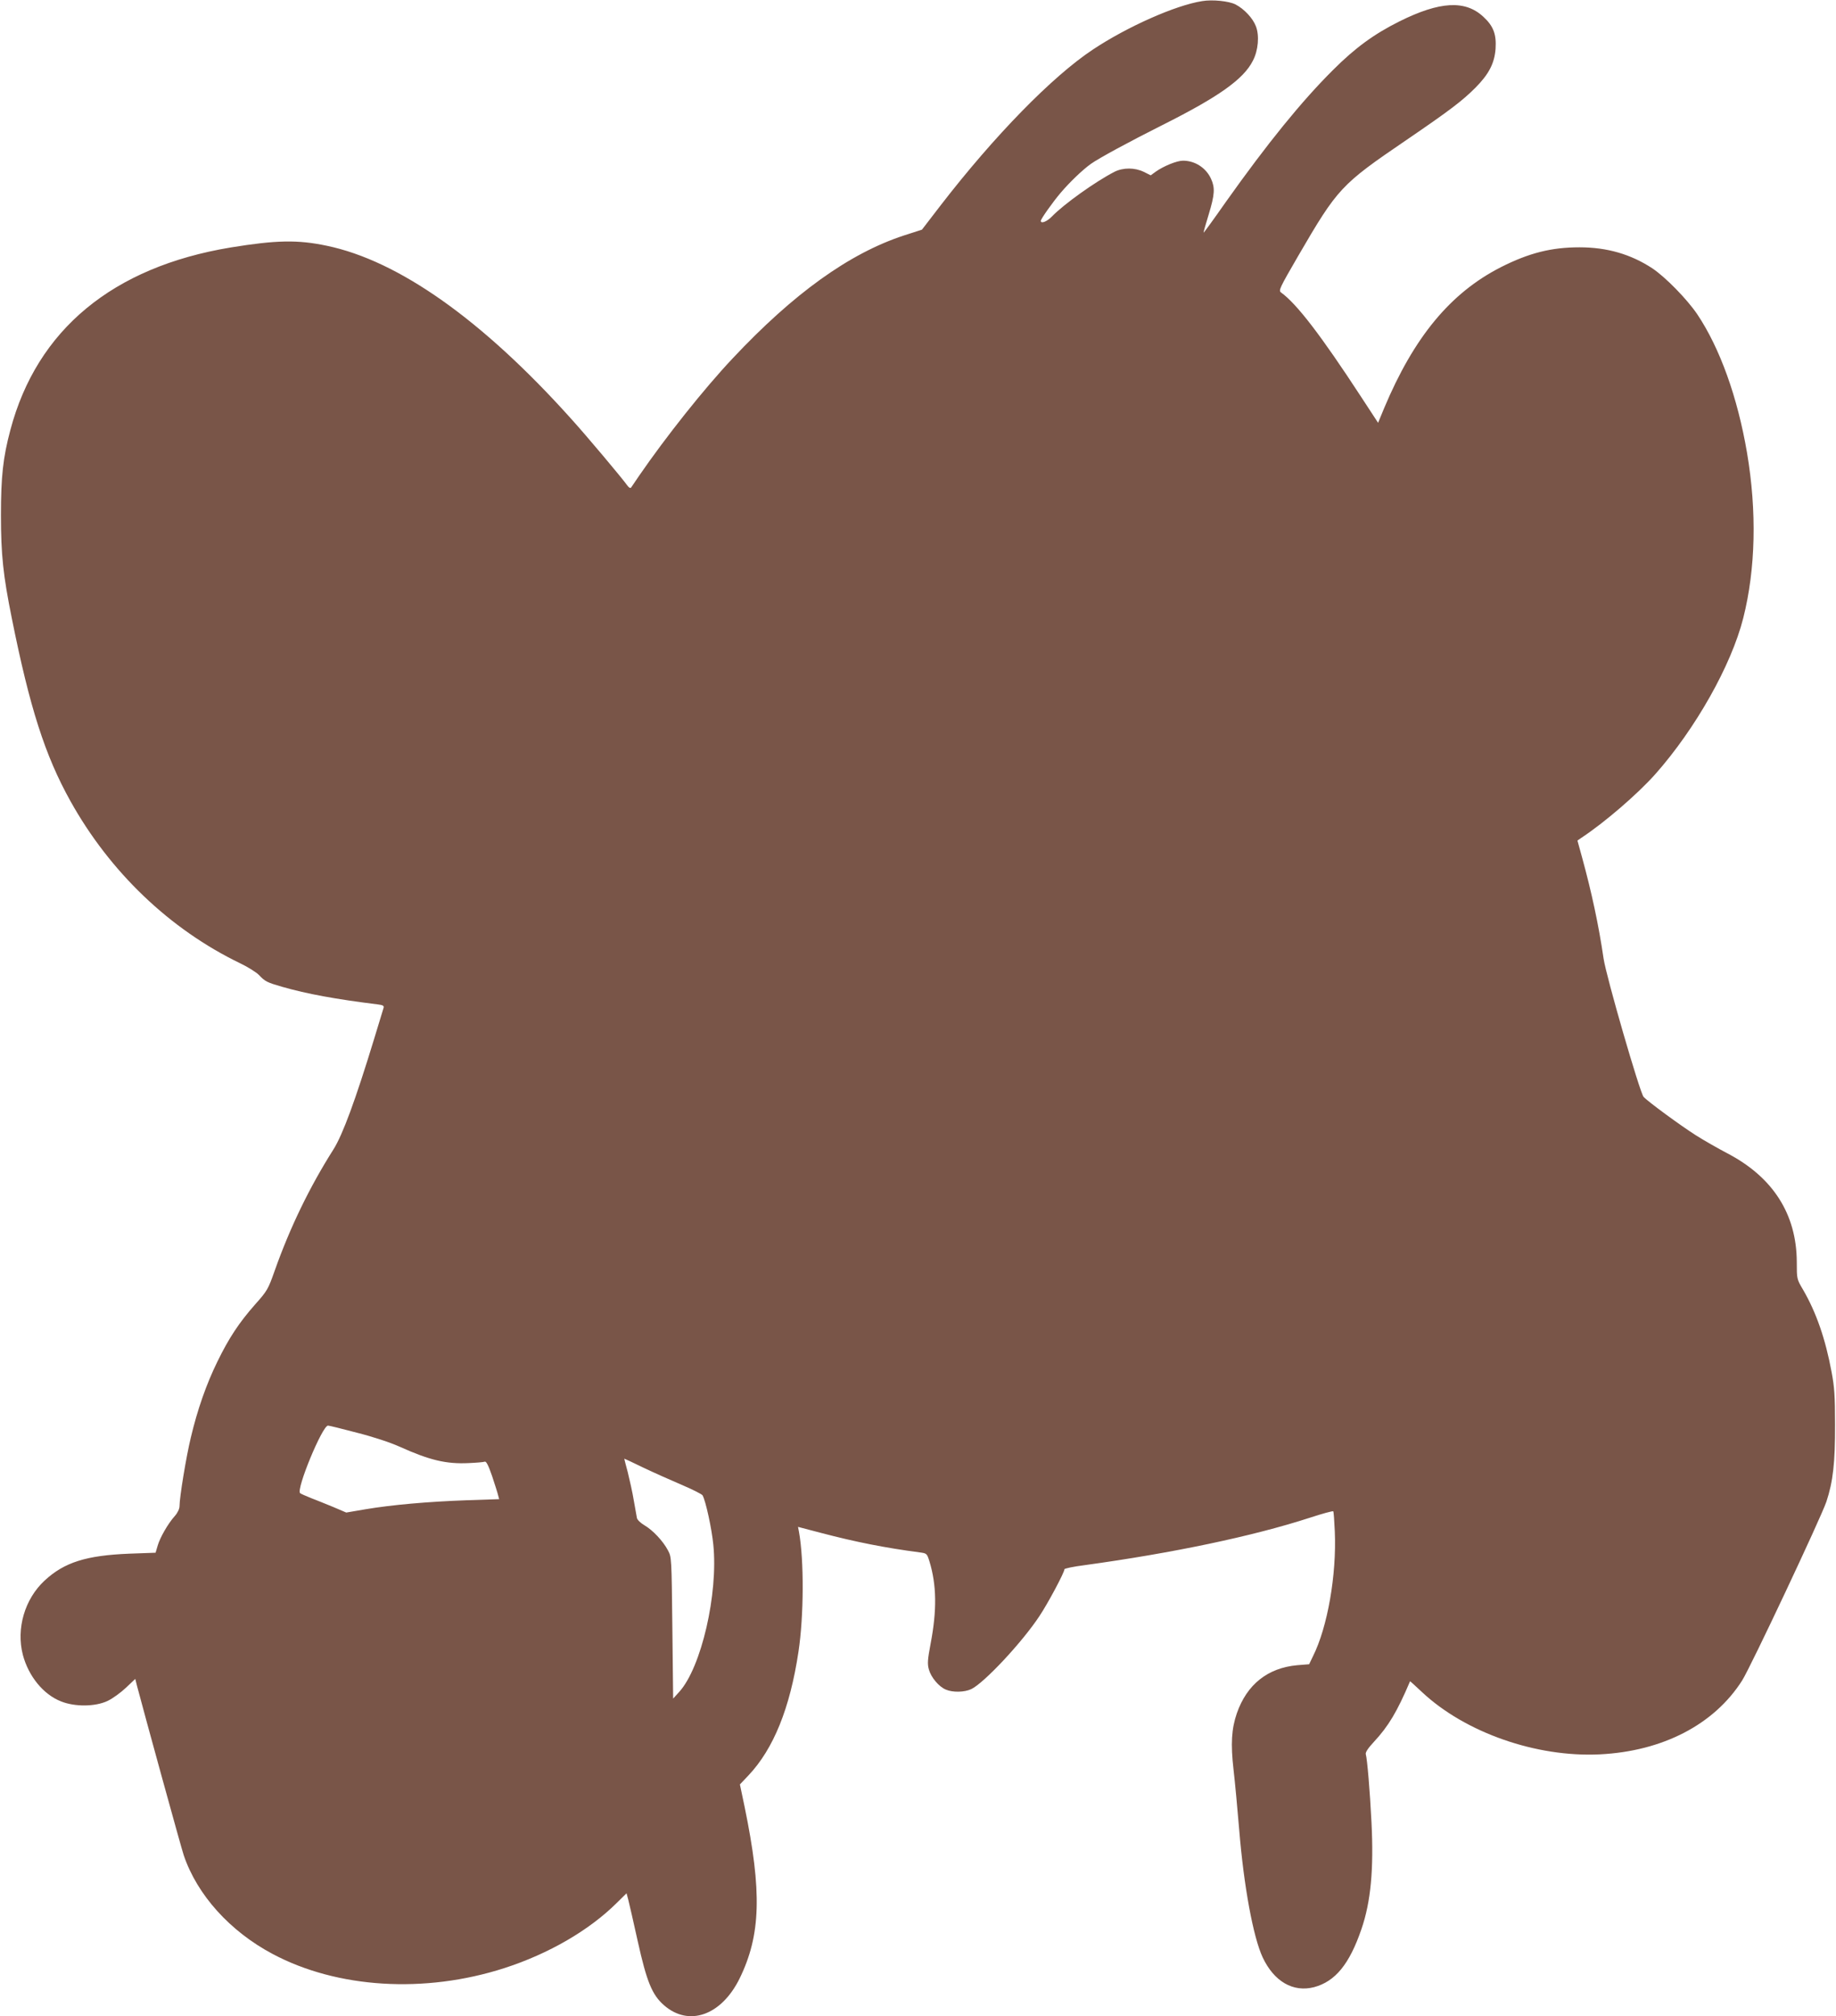
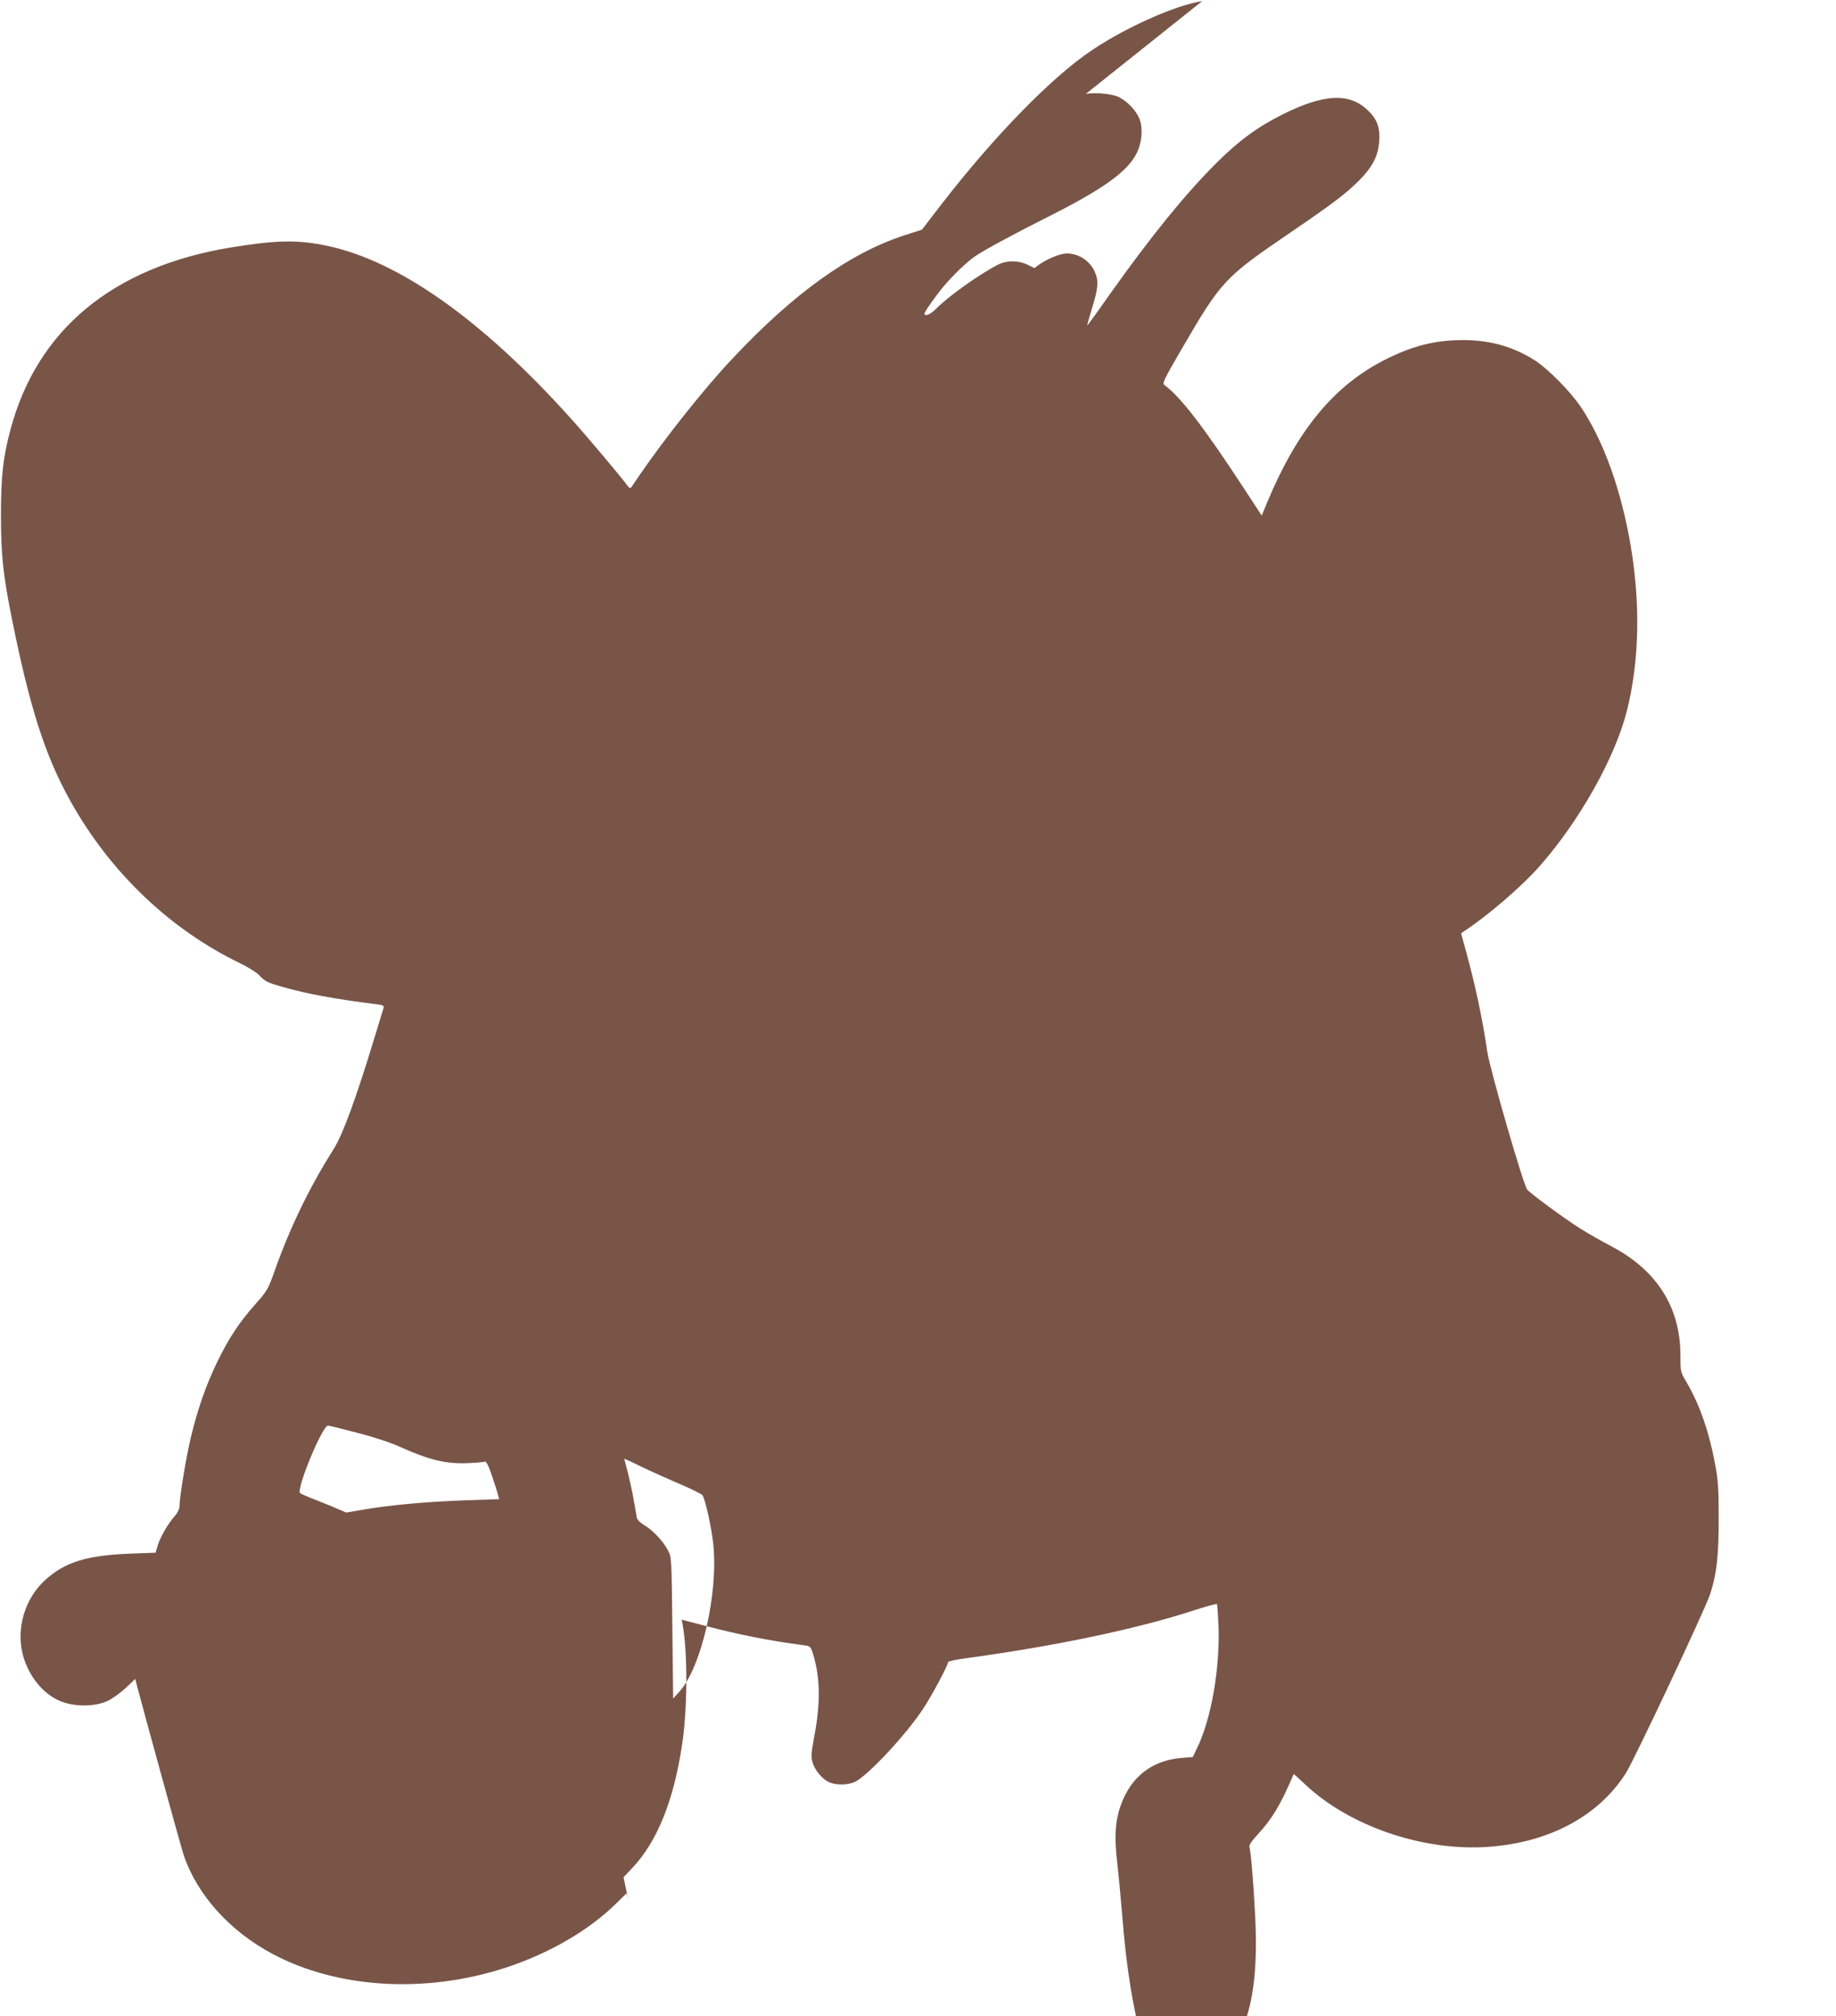
<svg xmlns="http://www.w3.org/2000/svg" version="1.0" width="1166pt" height="1280pt" viewBox="0 0 1166 1280" preserveAspectRatio="xMidYMid meet">
  <g transform="translate(0,1280) scale(0.1,-0.1)" fill="#795548" stroke="none">
-     <path d="M7635 12793 c-169 -26 -477 -163 -695 -308 -258 -171 -625 -547 -965 -987 l-120 -156 -115 -37 c-347 -114 -700 -368 -1087 -780 -182 -193 -424 -498 -594 -745 -24 -35 -47 -69 -51 -75 -5 -6 -14 -1 -24 13 -31 44 -261 318 -360 427 -561 624 -1092 1000 -1549 1095 -185 39 -321 36 -610 -11 -749 -124 -1230 -522 -1399 -1158 -47 -176 -60 -297 -60 -541 0 -252 14 -382 69 -655 114 -568 211 -871 372 -1160 251 -451 632 -815 1078 -1030 50 -24 104 -58 120 -75 39 -41 51 -47 149 -75 153 -44 337 -78 604 -111 34 -4 42 -9 38 -22 -3 -9 -30 -98 -60 -197 -119 -390 -200 -609 -258 -701 -151 -238 -276 -495 -374 -772 -41 -116 -47 -127 -124 -213 -103 -117 -167 -214 -240 -364 -70 -143 -126 -303 -168 -480 -30 -124 -72 -380 -72 -437 0 -16 -12 -42 -30 -62 -44 -49 -95 -139 -109 -189 l-13 -44 -166 -6 c-275 -11 -414 -55 -539 -171 -126 -117 -181 -304 -138 -471 36 -136 130 -252 243 -296 87 -35 217 -34 295 3 32 15 84 53 117 84 l59 56 11 -44 c49 -186 284 -1040 297 -1076 85 -251 293 -482 564 -626 411 -219 966 -253 1472 -90 282 91 539 240 714 414 l62 61 11 -41 c6 -23 33 -141 60 -263 57 -257 91 -340 166 -406 158 -139 365 -66 481 169 135 276 143 550 32 1089 l-30 143 54 57 c159 168 264 426 318 786 34 225 36 580 3 761 l-6 31 149 -39 c217 -57 404 -94 624 -123 45 -6 46 -7 62 -58 45 -148 48 -308 7 -522 -19 -101 -21 -127 -11 -163 14 -51 64 -110 108 -128 44 -19 118 -17 161 3 82 39 325 299 434 465 54 81 158 276 158 296 0 5 57 17 128 26 560 77 1066 183 1430 301 79 26 146 44 149 41 3 -2 7 -60 10 -128 12 -275 -46 -608 -139 -793 l-24 -50 -75 -6 c-188 -17 -320 -122 -384 -305 -34 -99 -40 -194 -21 -359 9 -77 25 -249 36 -382 29 -356 89 -681 149 -809 72 -153 193 -223 326 -189 135 36 225 146 301 368 60 174 79 381 64 679 -10 200 -27 400 -36 431 -4 12 13 38 52 80 92 99 147 191 229 384 0 1 34 -29 75 -68 275 -258 727 -416 1131 -396 398 20 725 189 903 469 54 85 501 1034 535 1135 42 127 56 246 55 493 0 176 -4 236 -22 330 -39 211 -98 380 -182 524 -39 66 -39 67 -39 174 -1 305 -152 540 -442 691 -57 30 -147 81 -199 114 -102 65 -306 215 -332 244 -24 28 -237 763 -254 878 -31 213 -77 425 -136 640 l-30 109 23 16 c149 98 359 279 472 406 255 288 482 690 558 990 79 313 87 677 24 1050 -60 352 -172 664 -316 879 -66 97 -202 236 -286 292 -136 89 -286 133 -462 133 -179 0 -321 -36 -499 -126 -320 -163 -552 -443 -742 -896 l-38 -92 -108 165 c-254 389 -409 591 -508 662 -17 13 -11 26 109 233 251 431 271 452 685 734 280 191 357 250 441 334 85 86 120 154 127 246 6 92 -13 144 -77 203 -115 108 -277 99 -534 -29 -162 -81 -281 -168 -422 -309 -199 -198 -415 -464 -680 -837 -76 -109 -140 -196 -141 -195 -2 1 13 53 32 115 39 128 41 170 15 227 -32 70 -102 115 -178 115 -39 0 -123 -34 -175 -71 l-30 -22 -44 22 c-58 28 -132 28 -187 0 -122 -63 -322 -206 -396 -283 -32 -33 -71 -48 -71 -28 0 12 75 118 126 178 56 66 138 145 191 183 50 36 242 140 453 246 359 180 518 292 577 410 34 65 42 159 19 218 -19 51 -75 111 -130 139 -41 21 -146 32 -211 21z m-5369 -9088 c103 -26 212 -62 272 -89 191 -86 296 -111 439 -104 49 2 94 6 102 9 9 3 23 -24 46 -91 17 -52 35 -107 38 -121 l7 -26 -208 -7 c-248 -9 -473 -29 -640 -57 l-123 -21 -82 35 c-45 19 -109 44 -142 57 -33 13 -64 27 -69 31 -27 23 141 429 177 429 7 0 89 -20 183 -45z m1820 -222 c65 -31 175 -80 243 -109 68 -29 128 -59 133 -67 20 -36 58 -211 68 -312 32 -312 -76 -780 -216 -935 l-39 -43 -5 449 c-5 446 -5 449 -28 492 -31 59 -96 128 -149 159 -24 14 -45 34 -48 46 -2 12 -11 63 -20 112 -8 50 -26 129 -38 178 -13 48 -23 87 -22 87 1 0 56 -25 121 -57z" />
+     <path d="M7635 12793 c-169 -26 -477 -163 -695 -308 -258 -171 -625 -547 -965 -987 l-120 -156 -115 -37 c-347 -114 -700 -368 -1087 -780 -182 -193 -424 -498 -594 -745 -24 -35 -47 -69 -51 -75 -5 -6 -14 -1 -24 13 -31 44 -261 318 -360 427 -561 624 -1092 1000 -1549 1095 -185 39 -321 36 -610 -11 -749 -124 -1230 -522 -1399 -1158 -47 -176 -60 -297 -60 -541 0 -252 14 -382 69 -655 114 -568 211 -871 372 -1160 251 -451 632 -815 1078 -1030 50 -24 104 -58 120 -75 39 -41 51 -47 149 -75 153 -44 337 -78 604 -111 34 -4 42 -9 38 -22 -3 -9 -30 -98 -60 -197 -119 -390 -200 -609 -258 -701 -151 -238 -276 -495 -374 -772 -41 -116 -47 -127 -124 -213 -103 -117 -167 -214 -240 -364 -70 -143 -126 -303 -168 -480 -30 -124 -72 -380 -72 -437 0 -16 -12 -42 -30 -62 -44 -49 -95 -139 -109 -189 l-13 -44 -166 -6 c-275 -11 -414 -55 -539 -171 -126 -117 -181 -304 -138 -471 36 -136 130 -252 243 -296 87 -35 217 -34 295 3 32 15 84 53 117 84 l59 56 11 -44 c49 -186 284 -1040 297 -1076 85 -251 293 -482 564 -626 411 -219 966 -253 1472 -90 282 91 539 240 714 414 l62 61 11 -41 l-30 143 54 57 c159 168 264 426 318 786 34 225 36 580 3 761 l-6 31 149 -39 c217 -57 404 -94 624 -123 45 -6 46 -7 62 -58 45 -148 48 -308 7 -522 -19 -101 -21 -127 -11 -163 14 -51 64 -110 108 -128 44 -19 118 -17 161 3 82 39 325 299 434 465 54 81 158 276 158 296 0 5 57 17 128 26 560 77 1066 183 1430 301 79 26 146 44 149 41 3 -2 7 -60 10 -128 12 -275 -46 -608 -139 -793 l-24 -50 -75 -6 c-188 -17 -320 -122 -384 -305 -34 -99 -40 -194 -21 -359 9 -77 25 -249 36 -382 29 -356 89 -681 149 -809 72 -153 193 -223 326 -189 135 36 225 146 301 368 60 174 79 381 64 679 -10 200 -27 400 -36 431 -4 12 13 38 52 80 92 99 147 191 229 384 0 1 34 -29 75 -68 275 -258 727 -416 1131 -396 398 20 725 189 903 469 54 85 501 1034 535 1135 42 127 56 246 55 493 0 176 -4 236 -22 330 -39 211 -98 380 -182 524 -39 66 -39 67 -39 174 -1 305 -152 540 -442 691 -57 30 -147 81 -199 114 -102 65 -306 215 -332 244 -24 28 -237 763 -254 878 -31 213 -77 425 -136 640 l-30 109 23 16 c149 98 359 279 472 406 255 288 482 690 558 990 79 313 87 677 24 1050 -60 352 -172 664 -316 879 -66 97 -202 236 -286 292 -136 89 -286 133 -462 133 -179 0 -321 -36 -499 -126 -320 -163 -552 -443 -742 -896 l-38 -92 -108 165 c-254 389 -409 591 -508 662 -17 13 -11 26 109 233 251 431 271 452 685 734 280 191 357 250 441 334 85 86 120 154 127 246 6 92 -13 144 -77 203 -115 108 -277 99 -534 -29 -162 -81 -281 -168 -422 -309 -199 -198 -415 -464 -680 -837 -76 -109 -140 -196 -141 -195 -2 1 13 53 32 115 39 128 41 170 15 227 -32 70 -102 115 -178 115 -39 0 -123 -34 -175 -71 l-30 -22 -44 22 c-58 28 -132 28 -187 0 -122 -63 -322 -206 -396 -283 -32 -33 -71 -48 -71 -28 0 12 75 118 126 178 56 66 138 145 191 183 50 36 242 140 453 246 359 180 518 292 577 410 34 65 42 159 19 218 -19 51 -75 111 -130 139 -41 21 -146 32 -211 21z m-5369 -9088 c103 -26 212 -62 272 -89 191 -86 296 -111 439 -104 49 2 94 6 102 9 9 3 23 -24 46 -91 17 -52 35 -107 38 -121 l7 -26 -208 -7 c-248 -9 -473 -29 -640 -57 l-123 -21 -82 35 c-45 19 -109 44 -142 57 -33 13 -64 27 -69 31 -27 23 141 429 177 429 7 0 89 -20 183 -45z m1820 -222 c65 -31 175 -80 243 -109 68 -29 128 -59 133 -67 20 -36 58 -211 68 -312 32 -312 -76 -780 -216 -935 l-39 -43 -5 449 c-5 446 -5 449 -28 492 -31 59 -96 128 -149 159 -24 14 -45 34 -48 46 -2 12 -11 63 -20 112 -8 50 -26 129 -38 178 -13 48 -23 87 -22 87 1 0 56 -25 121 -57z" />
  </g>
</svg>